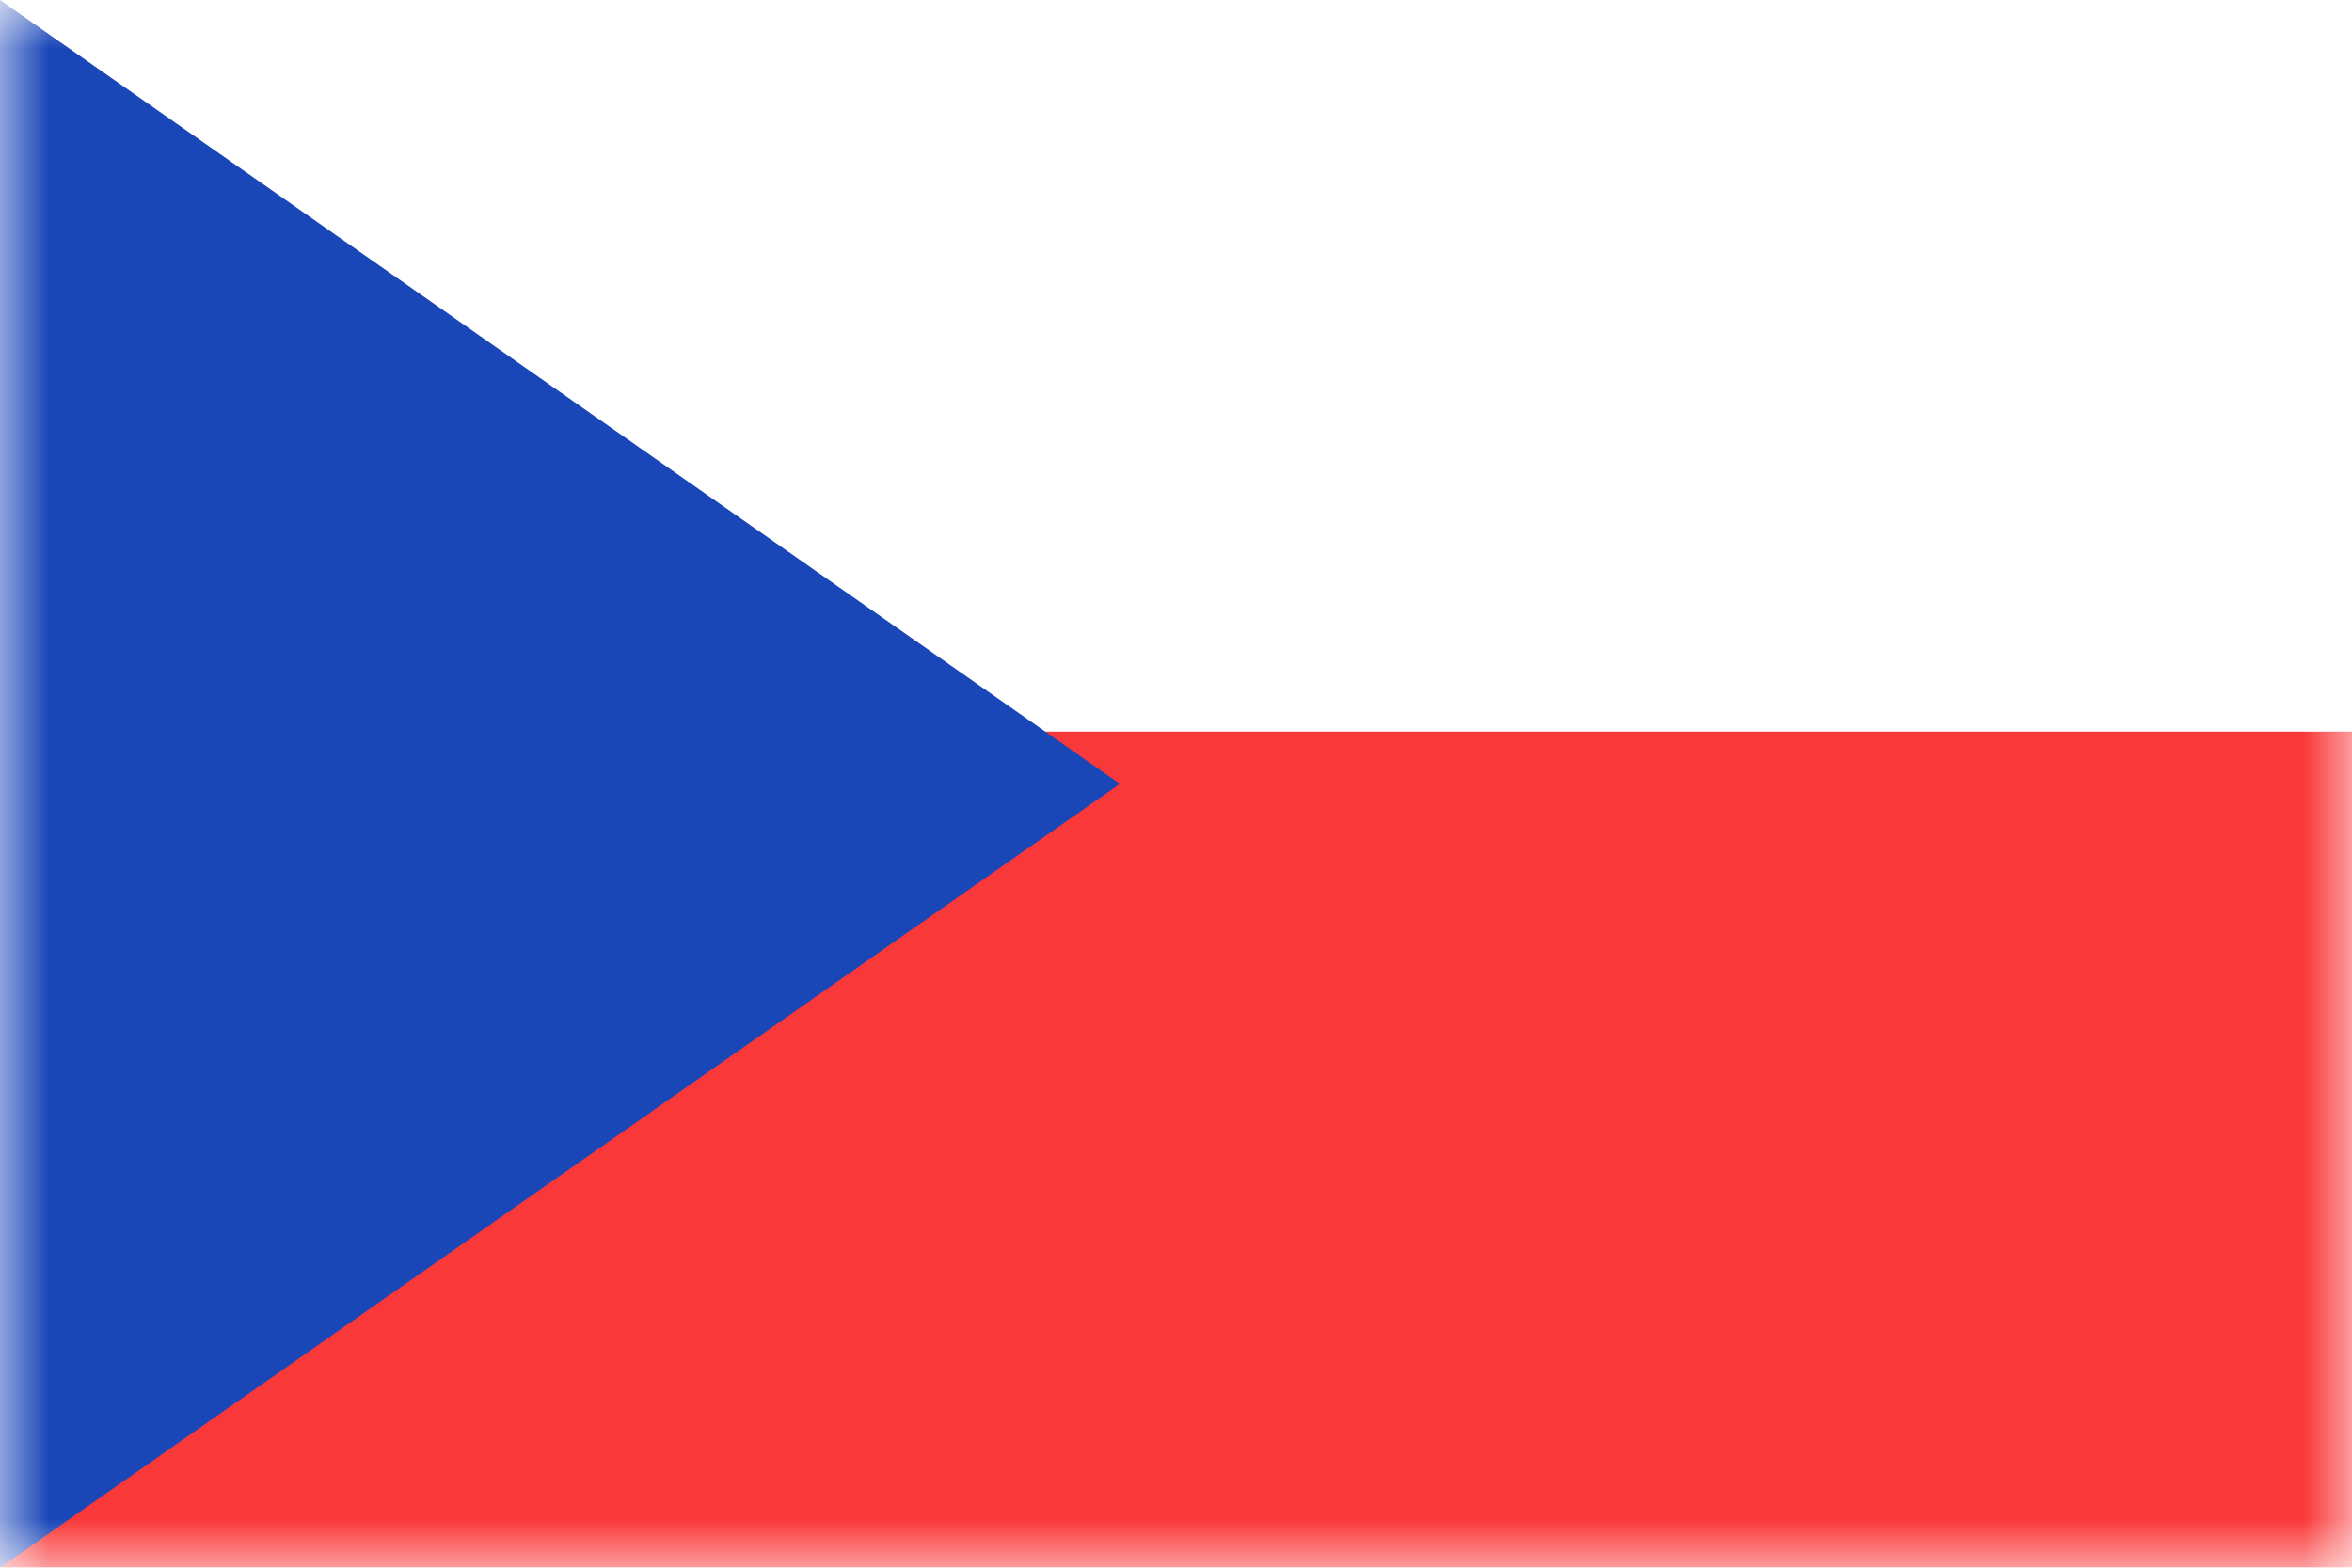
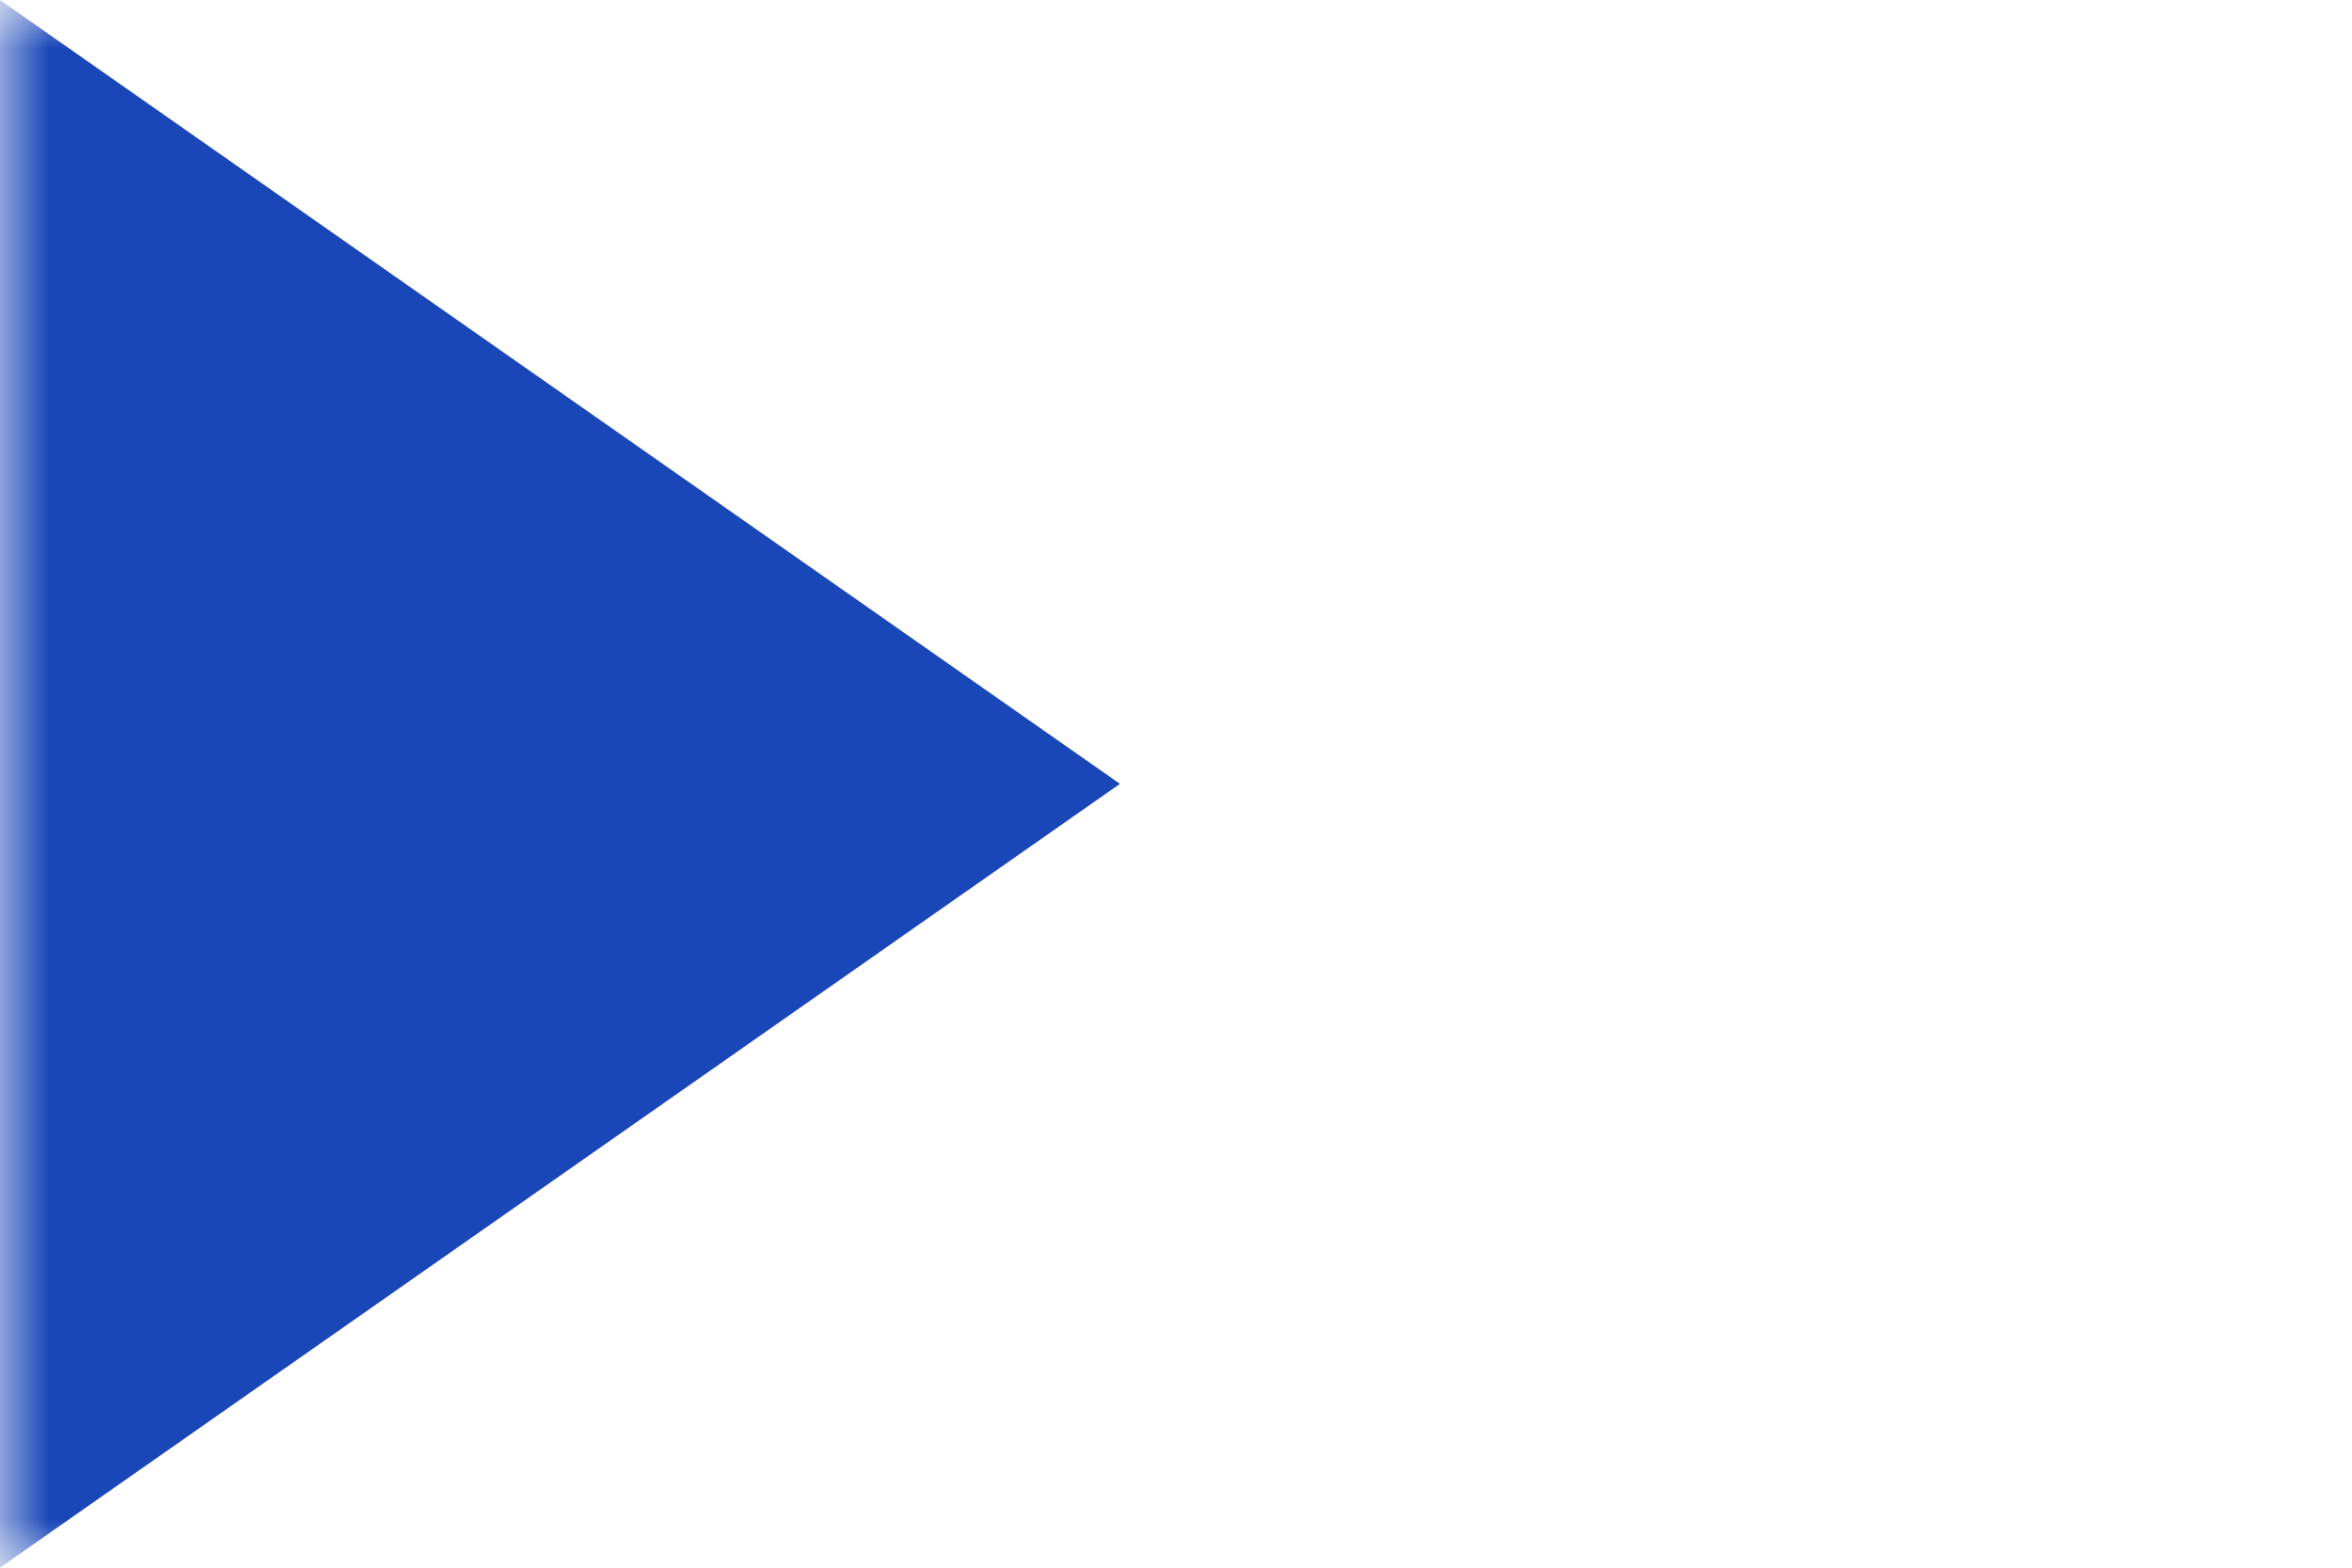
<svg xmlns="http://www.w3.org/2000/svg" width="24" height="16" viewBox="0 0 24 16" fill="none">
  <g clip-path="url(#clip0_158_83)">
    <mask id="mask0_158_83" style="mask-type:luminance" maskUnits="userSpaceOnUse" x="0" y="0" width="24" height="16">
      <path d="M24 0H0V16H24V0Z" fill="white" />
    </mask>
    <g mask="url(#mask0_158_83)">
      <g filter="url(#filter0_d_158_83)">
-         <path d="M24 0H0V16H24V0Z" fill="#F93939" />
        <path fill-rule="evenodd" clip-rule="evenodd" d="M0 0H24V7.467H0V0Z" fill="white" />
-         <path fill-rule="evenodd" clip-rule="evenodd" d="M0 0L11.428 8L0 16V0Z" fill="#1A47B8" />
+         <path fill-rule="evenodd" clip-rule="evenodd" d="M0 0L11.428 8L0 16V0" fill="#1A47B8" />
      </g>
    </g>
  </g>
  <defs>
    <filter id="filter0_d_158_83" x="-5" y="-5" width="34" height="26" filterUnits="userSpaceOnUse" color-interpolation-filters="sRGB">
      <feFlood flood-opacity="0" result="BackgroundImageFix" />
      <feColorMatrix in="SourceAlpha" type="matrix" values="0 0 0 0 0 0 0 0 0 0 0 0 0 0 0 0 0 0 127 0" result="hardAlpha" />
      <feOffset />
      <feGaussianBlur stdDeviation="2.5" />
      <feComposite in2="hardAlpha" operator="out" />
      <feColorMatrix type="matrix" values="0 0 0 0 0 0 0 0 0 0.051 0 0 0 0 0.122 0 0 0 0.25 0" />
      <feBlend mode="normal" in2="BackgroundImageFix" result="effect1_dropShadow_158_83" />
      <feBlend mode="normal" in="SourceGraphic" in2="effect1_dropShadow_158_83" result="shape" />
    </filter>
    <clipPath id="clip0_158_83">
      <rect width="24" height="16" fill="white" />
    </clipPath>
  </defs>
</svg>